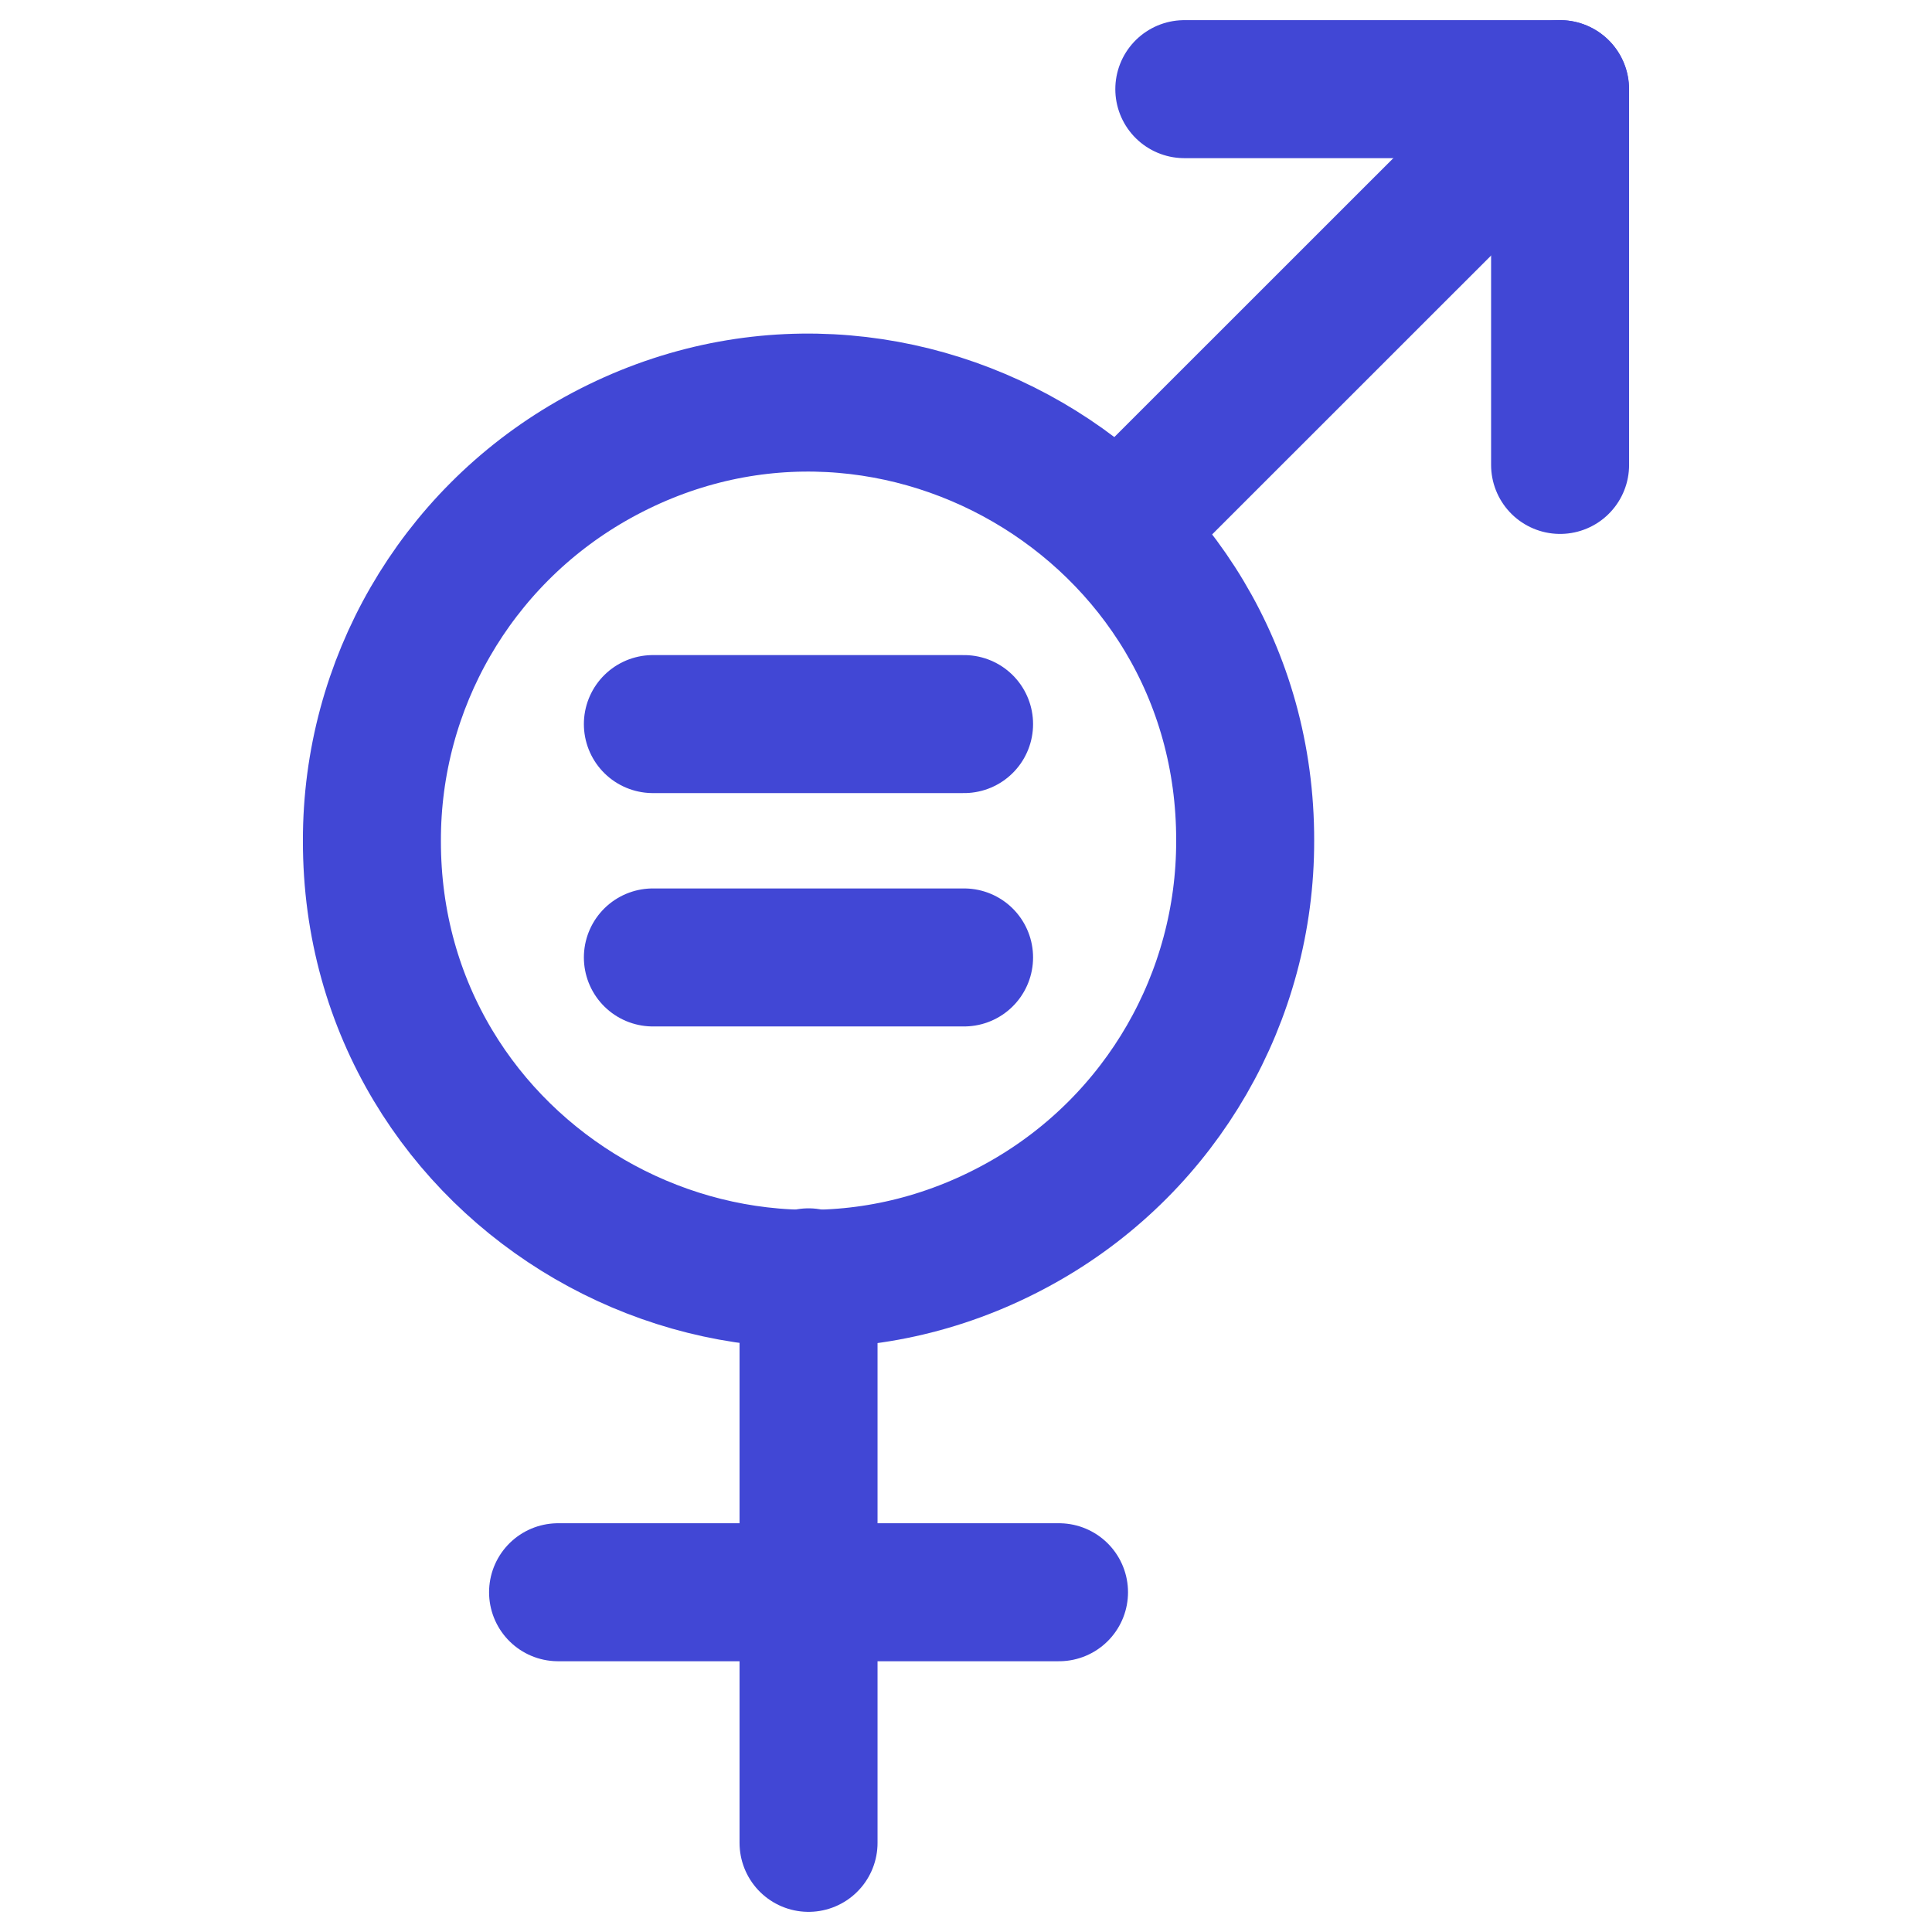
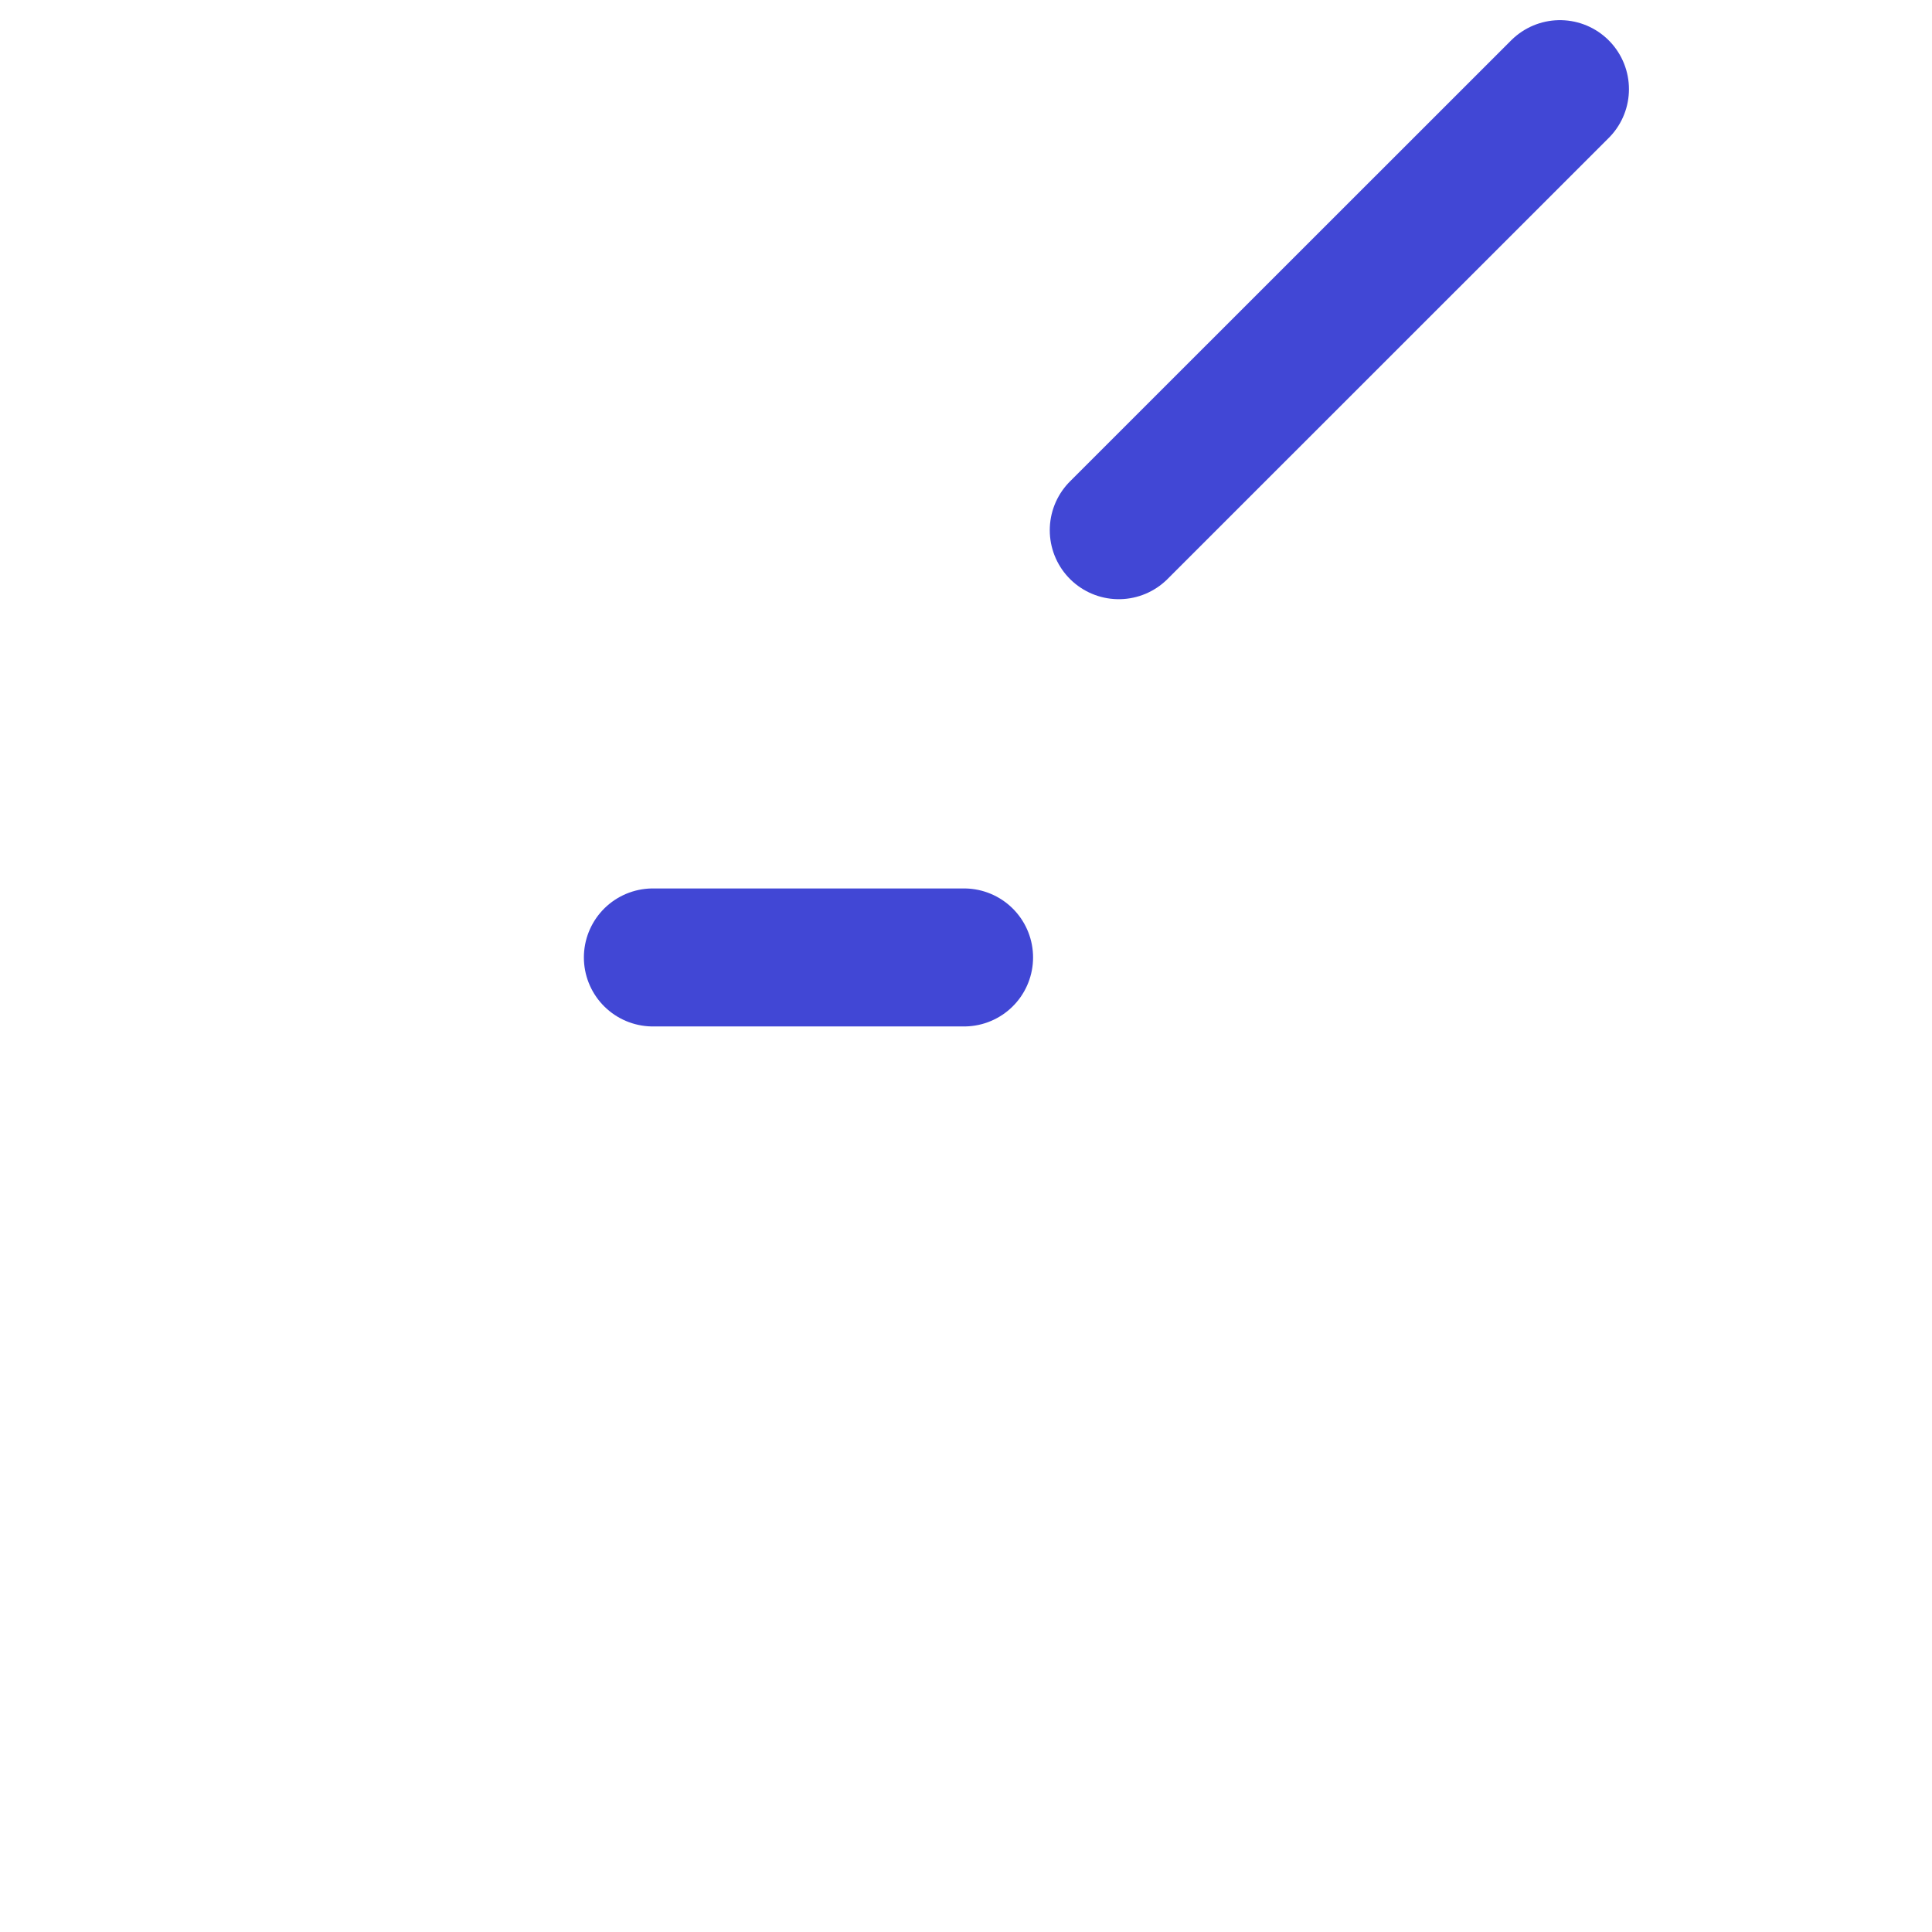
<svg xmlns="http://www.w3.org/2000/svg" fill="none" viewBox="0 0 14 14" id="Gender-Equality--Streamline-Core">
  <desc>Gender Equality Streamline Icon: https://streamlinehq.com</desc>
  <g id="gender-equality">
-     <path id="Vector 805" stroke="#4147d5" stroke-linecap="round" stroke-linejoin="round" d="M8.582 0.646H11.305V3.369" stroke-width="1" />
    <path id="Vector 806" stroke="#4147d5" stroke-linecap="round" stroke-linejoin="round" d="M11.304 0.646L8.107 3.842" stroke-width="1" />
-     <path id="Vector 639" stroke="#4147d5" stroke-linecap="round" stroke-linejoin="round" d="M5.859 9.256V13.354" stroke-width="1" />
-     <path id="Vector 640" stroke="#4147d5" stroke-linecap="round" stroke-linejoin="round" d="M4.044 11.538H7.674" stroke-width="1" />
-     <path id="Ellipse 227" stroke="#4147d5" stroke-linecap="round" stroke-linejoin="round" d="M2.695 6.092C2.691 8.528 5.325 10.055 7.436 8.841C8.42 8.275 9.025 7.226 9.023 6.092C9.028 3.656 6.394 2.129 4.282 3.343C3.299 3.909 2.693 4.957 2.695 6.092" stroke-width="1" />
-     <path id="Vector 811" stroke="#4147d5" stroke-linecap="round" stroke-linejoin="round" d="M4.731 5.247H6.986" stroke-width="1" />
    <path id="Vector 812" stroke="#4147d5" stroke-linecap="round" stroke-linejoin="round" d="M4.731 6.938H6.986" stroke-width="1" />
  </g>
</svg>